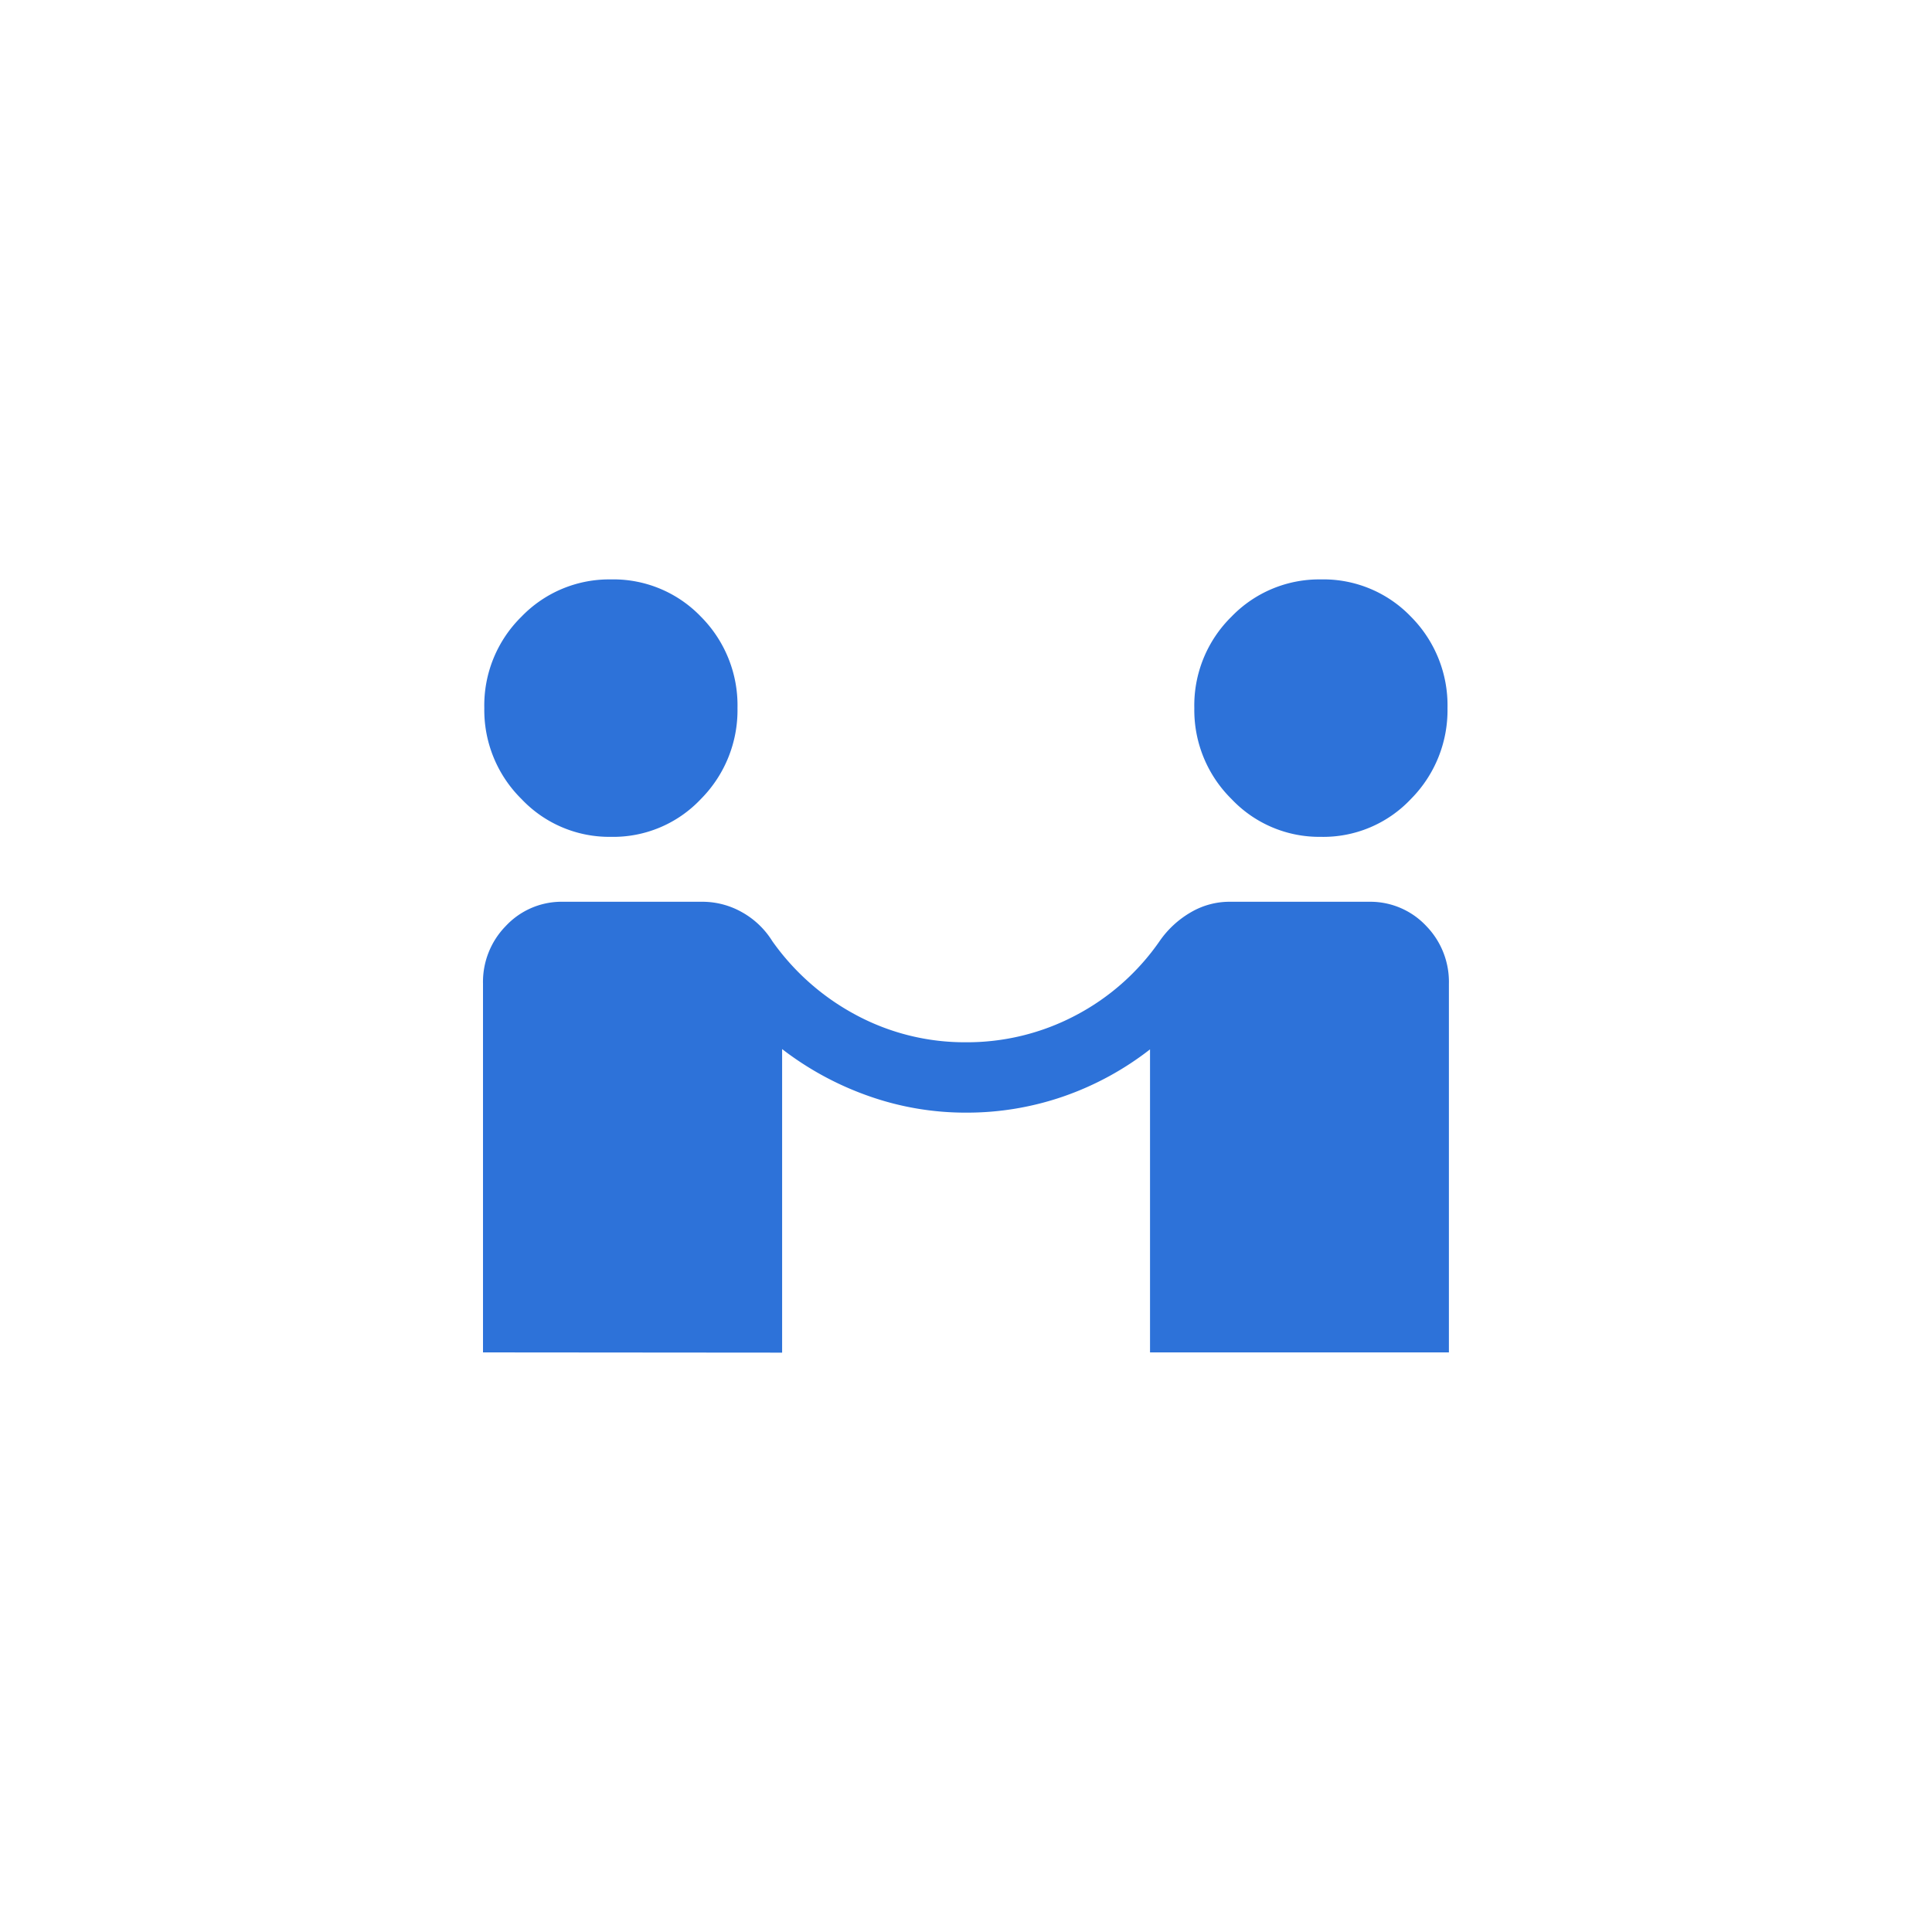
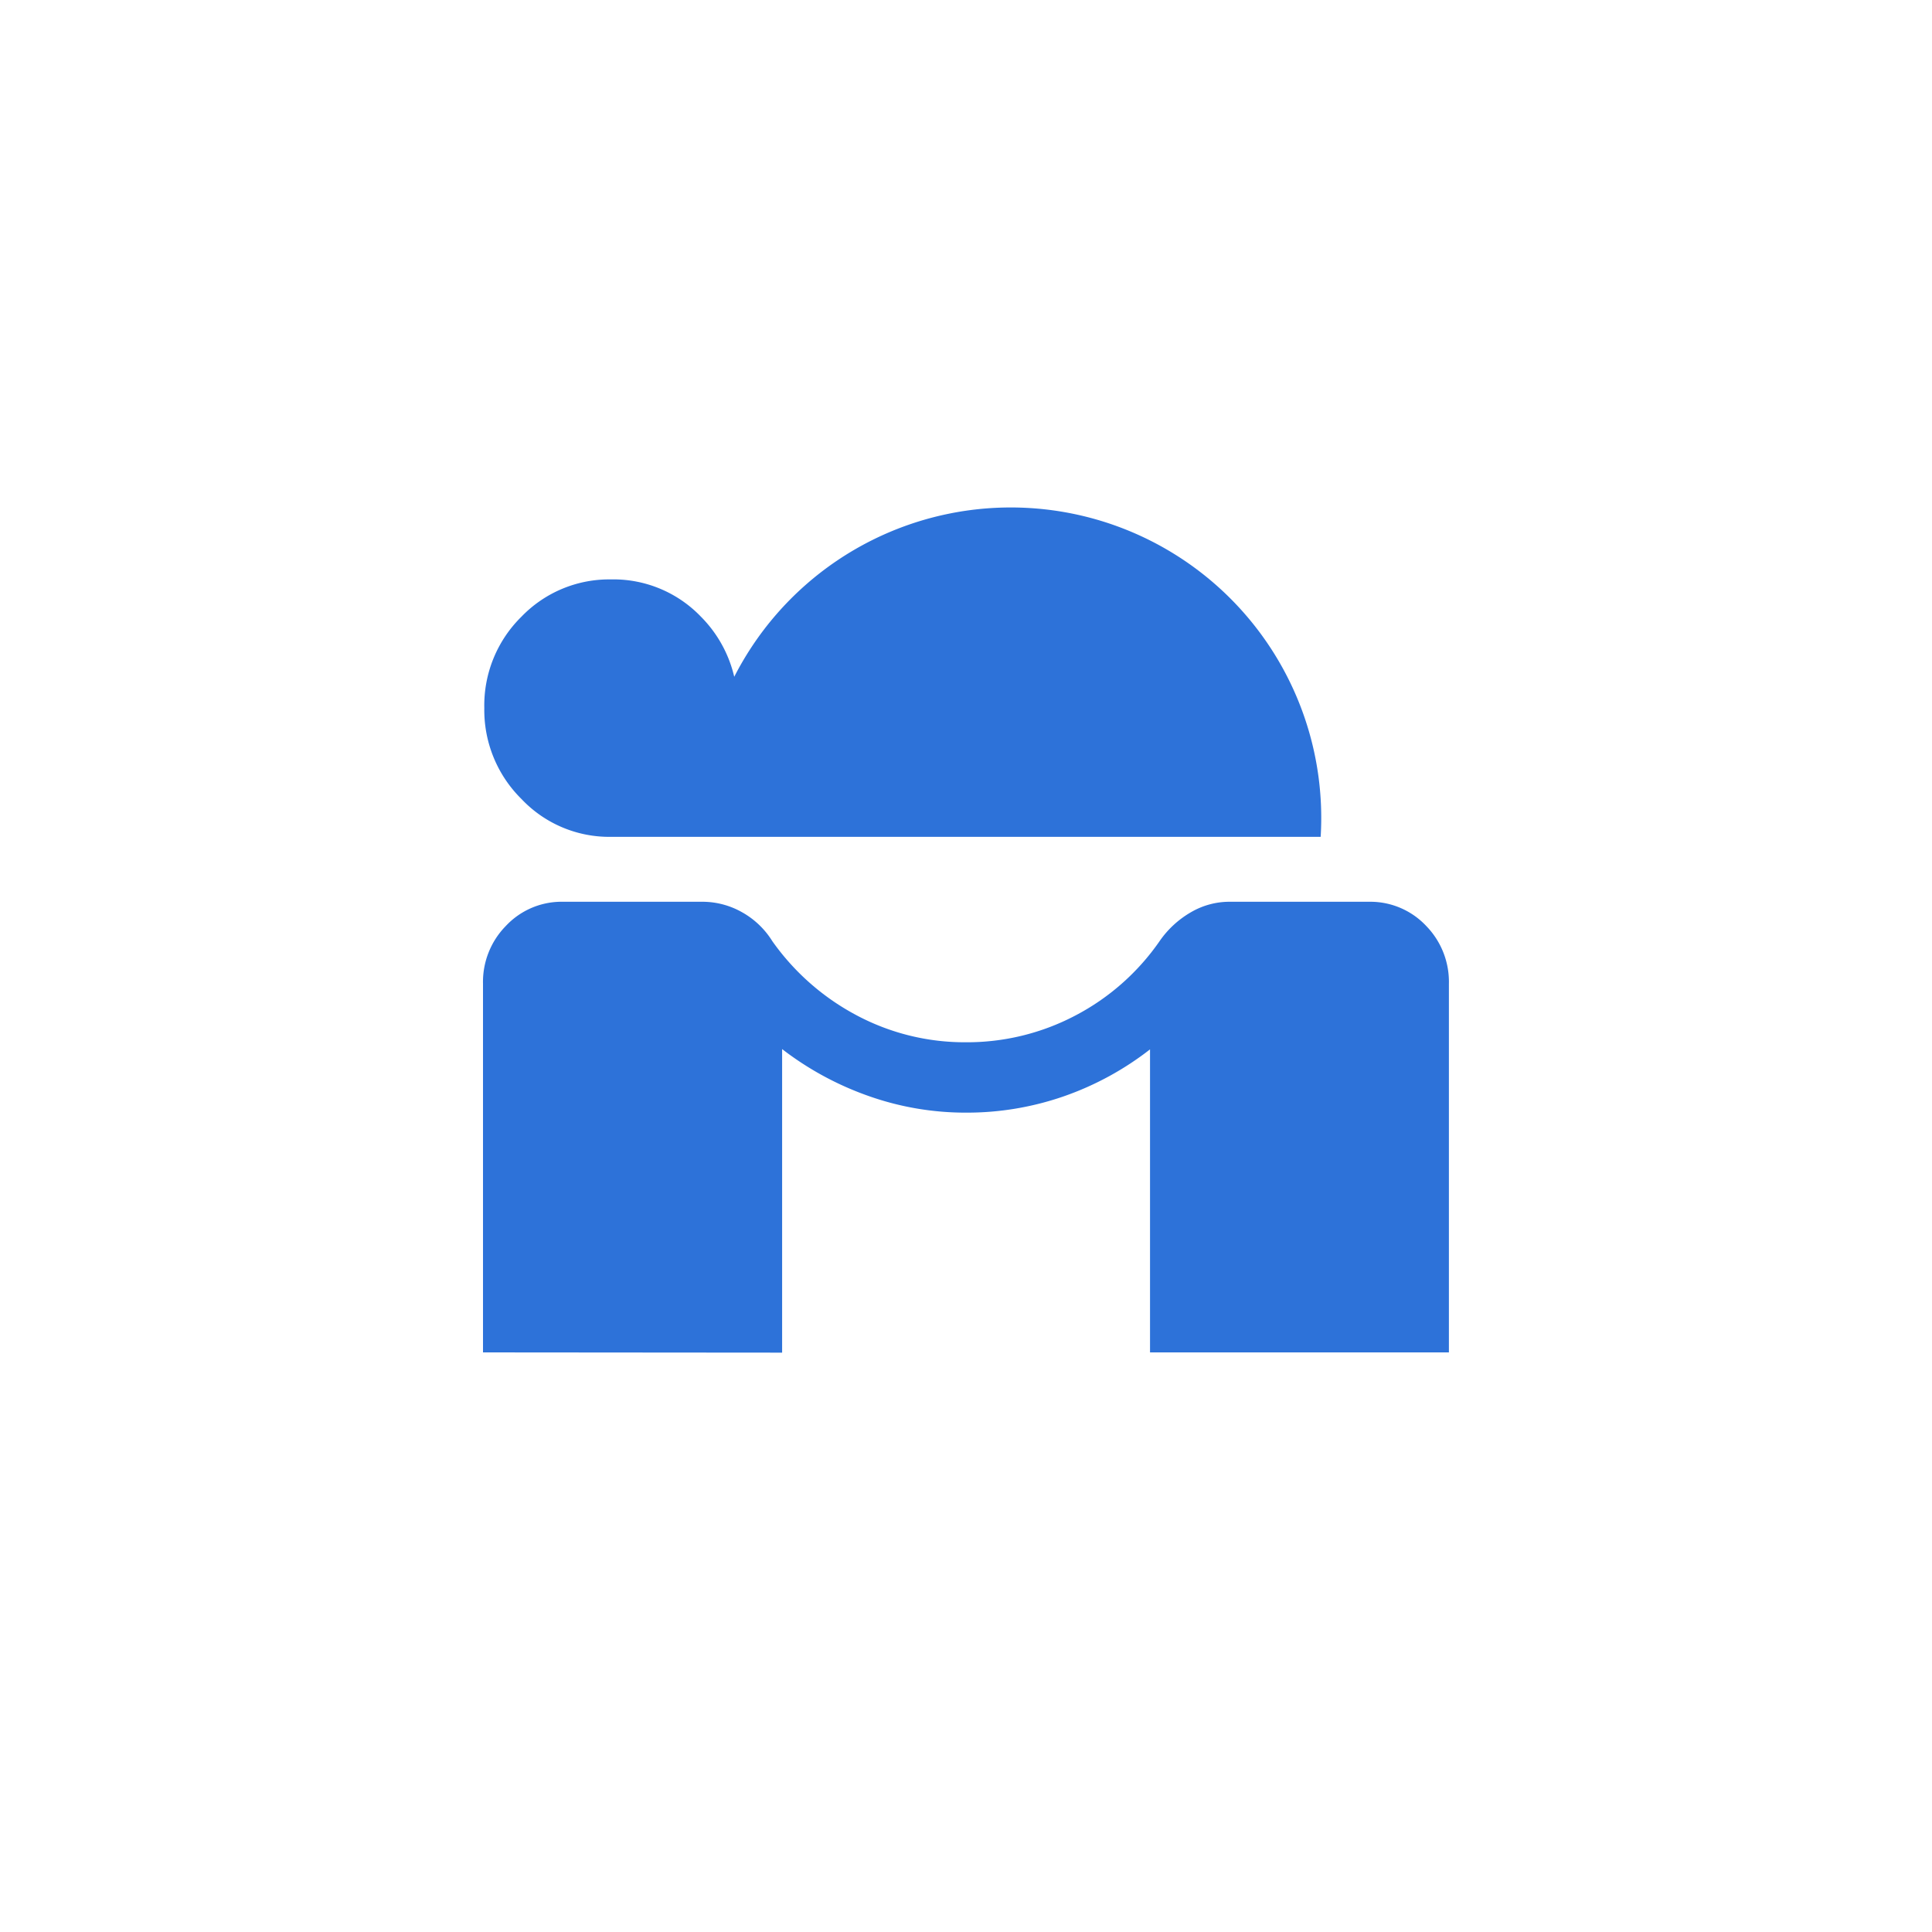
<svg xmlns="http://www.w3.org/2000/svg" width="40" height="40" viewBox="0 0 40 40">
  <g id="グループ_36095" data-name="グループ 36095" transform="translate(-141 -1502.941)">
-     <rect id="bg" width="40" height="40" rx="20" transform="translate(141 1502.941)" fill="none" />
-     <path id="partner_exchange_24dp_5F6368_FILL0_wght300_GRAD0_opsz24" d="M60.39-839.526v-7.634a1.653,1.653,0,0,1,.468-1.19,1.58,1.58,0,0,1,1.135-.506H64.93a1.666,1.666,0,0,1,.818.214,1.733,1.733,0,0,1,.631.6,5,5,0,0,0,1.758,1.543,4.758,4.758,0,0,0,2.247.552,4.814,4.814,0,0,0,2.267-.552,4.86,4.86,0,0,0,1.748-1.543,2.011,2.011,0,0,1,.653-.6,1.582,1.582,0,0,1,.787-.214h2.937a1.587,1.587,0,0,1,1.147.506,1.658,1.658,0,0,1,.465,1.19v7.634H74.2V-845.8a6.238,6.238,0,0,1-1.785.972,6.109,6.109,0,0,1-2.027.338,6.014,6.014,0,0,1-2.005-.341,6.415,6.415,0,0,1-1.8-.975v6.285ZM63.038-850.2a2.5,2.5,0,0,1-1.851-.783,2.588,2.588,0,0,1-.77-1.882,2.576,2.576,0,0,1,.77-1.894,2.522,2.522,0,0,1,1.851-.771,2.51,2.51,0,0,1,1.863.771,2.6,2.6,0,0,1,.758,1.894,2.609,2.609,0,0,1-.758,1.882A2.491,2.491,0,0,1,63.038-850.2Zm14.7,0a2.5,2.5,0,0,1-1.851-.783,2.588,2.588,0,0,1-.77-1.882,2.576,2.576,0,0,1,.77-1.894,2.522,2.522,0,0,1,1.851-.771,2.51,2.51,0,0,1,1.863.771,2.6,2.6,0,0,1,.758,1.894,2.609,2.609,0,0,1-.758,1.882A2.491,2.491,0,0,1,77.733-850.2Z" transform="translate(90.61 2370.467)" fill="#2d72d9" />
+     <path id="partner_exchange_24dp_5F6368_FILL0_wght300_GRAD0_opsz24" d="M60.39-839.526v-7.634a1.653,1.653,0,0,1,.468-1.19,1.58,1.58,0,0,1,1.135-.506H64.93a1.666,1.666,0,0,1,.818.214,1.733,1.733,0,0,1,.631.6,5,5,0,0,0,1.758,1.543,4.758,4.758,0,0,0,2.247.552,4.814,4.814,0,0,0,2.267-.552,4.86,4.86,0,0,0,1.748-1.543,2.011,2.011,0,0,1,.653-.6,1.582,1.582,0,0,1,.787-.214h2.937a1.587,1.587,0,0,1,1.147.506,1.658,1.658,0,0,1,.465,1.19v7.634H74.2V-845.8a6.238,6.238,0,0,1-1.785.972,6.109,6.109,0,0,1-2.027.338,6.014,6.014,0,0,1-2.005-.341,6.415,6.415,0,0,1-1.8-.975v6.285ZM63.038-850.2a2.5,2.5,0,0,1-1.851-.783,2.588,2.588,0,0,1-.77-1.882,2.576,2.576,0,0,1,.77-1.894,2.522,2.522,0,0,1,1.851-.771,2.51,2.51,0,0,1,1.863.771,2.6,2.6,0,0,1,.758,1.894,2.609,2.609,0,0,1-.758,1.882A2.491,2.491,0,0,1,63.038-850.2Za2.5,2.5,0,0,1-1.851-.783,2.588,2.588,0,0,1-.77-1.882,2.576,2.576,0,0,1,.77-1.894,2.522,2.522,0,0,1,1.851-.771,2.51,2.51,0,0,1,1.863.771,2.6,2.6,0,0,1,.758,1.894,2.609,2.609,0,0,1-.758,1.882A2.491,2.491,0,0,1,77.733-850.2Z" transform="translate(90.61 2370.467)" fill="#2d72d9" />
  </g>
</svg>